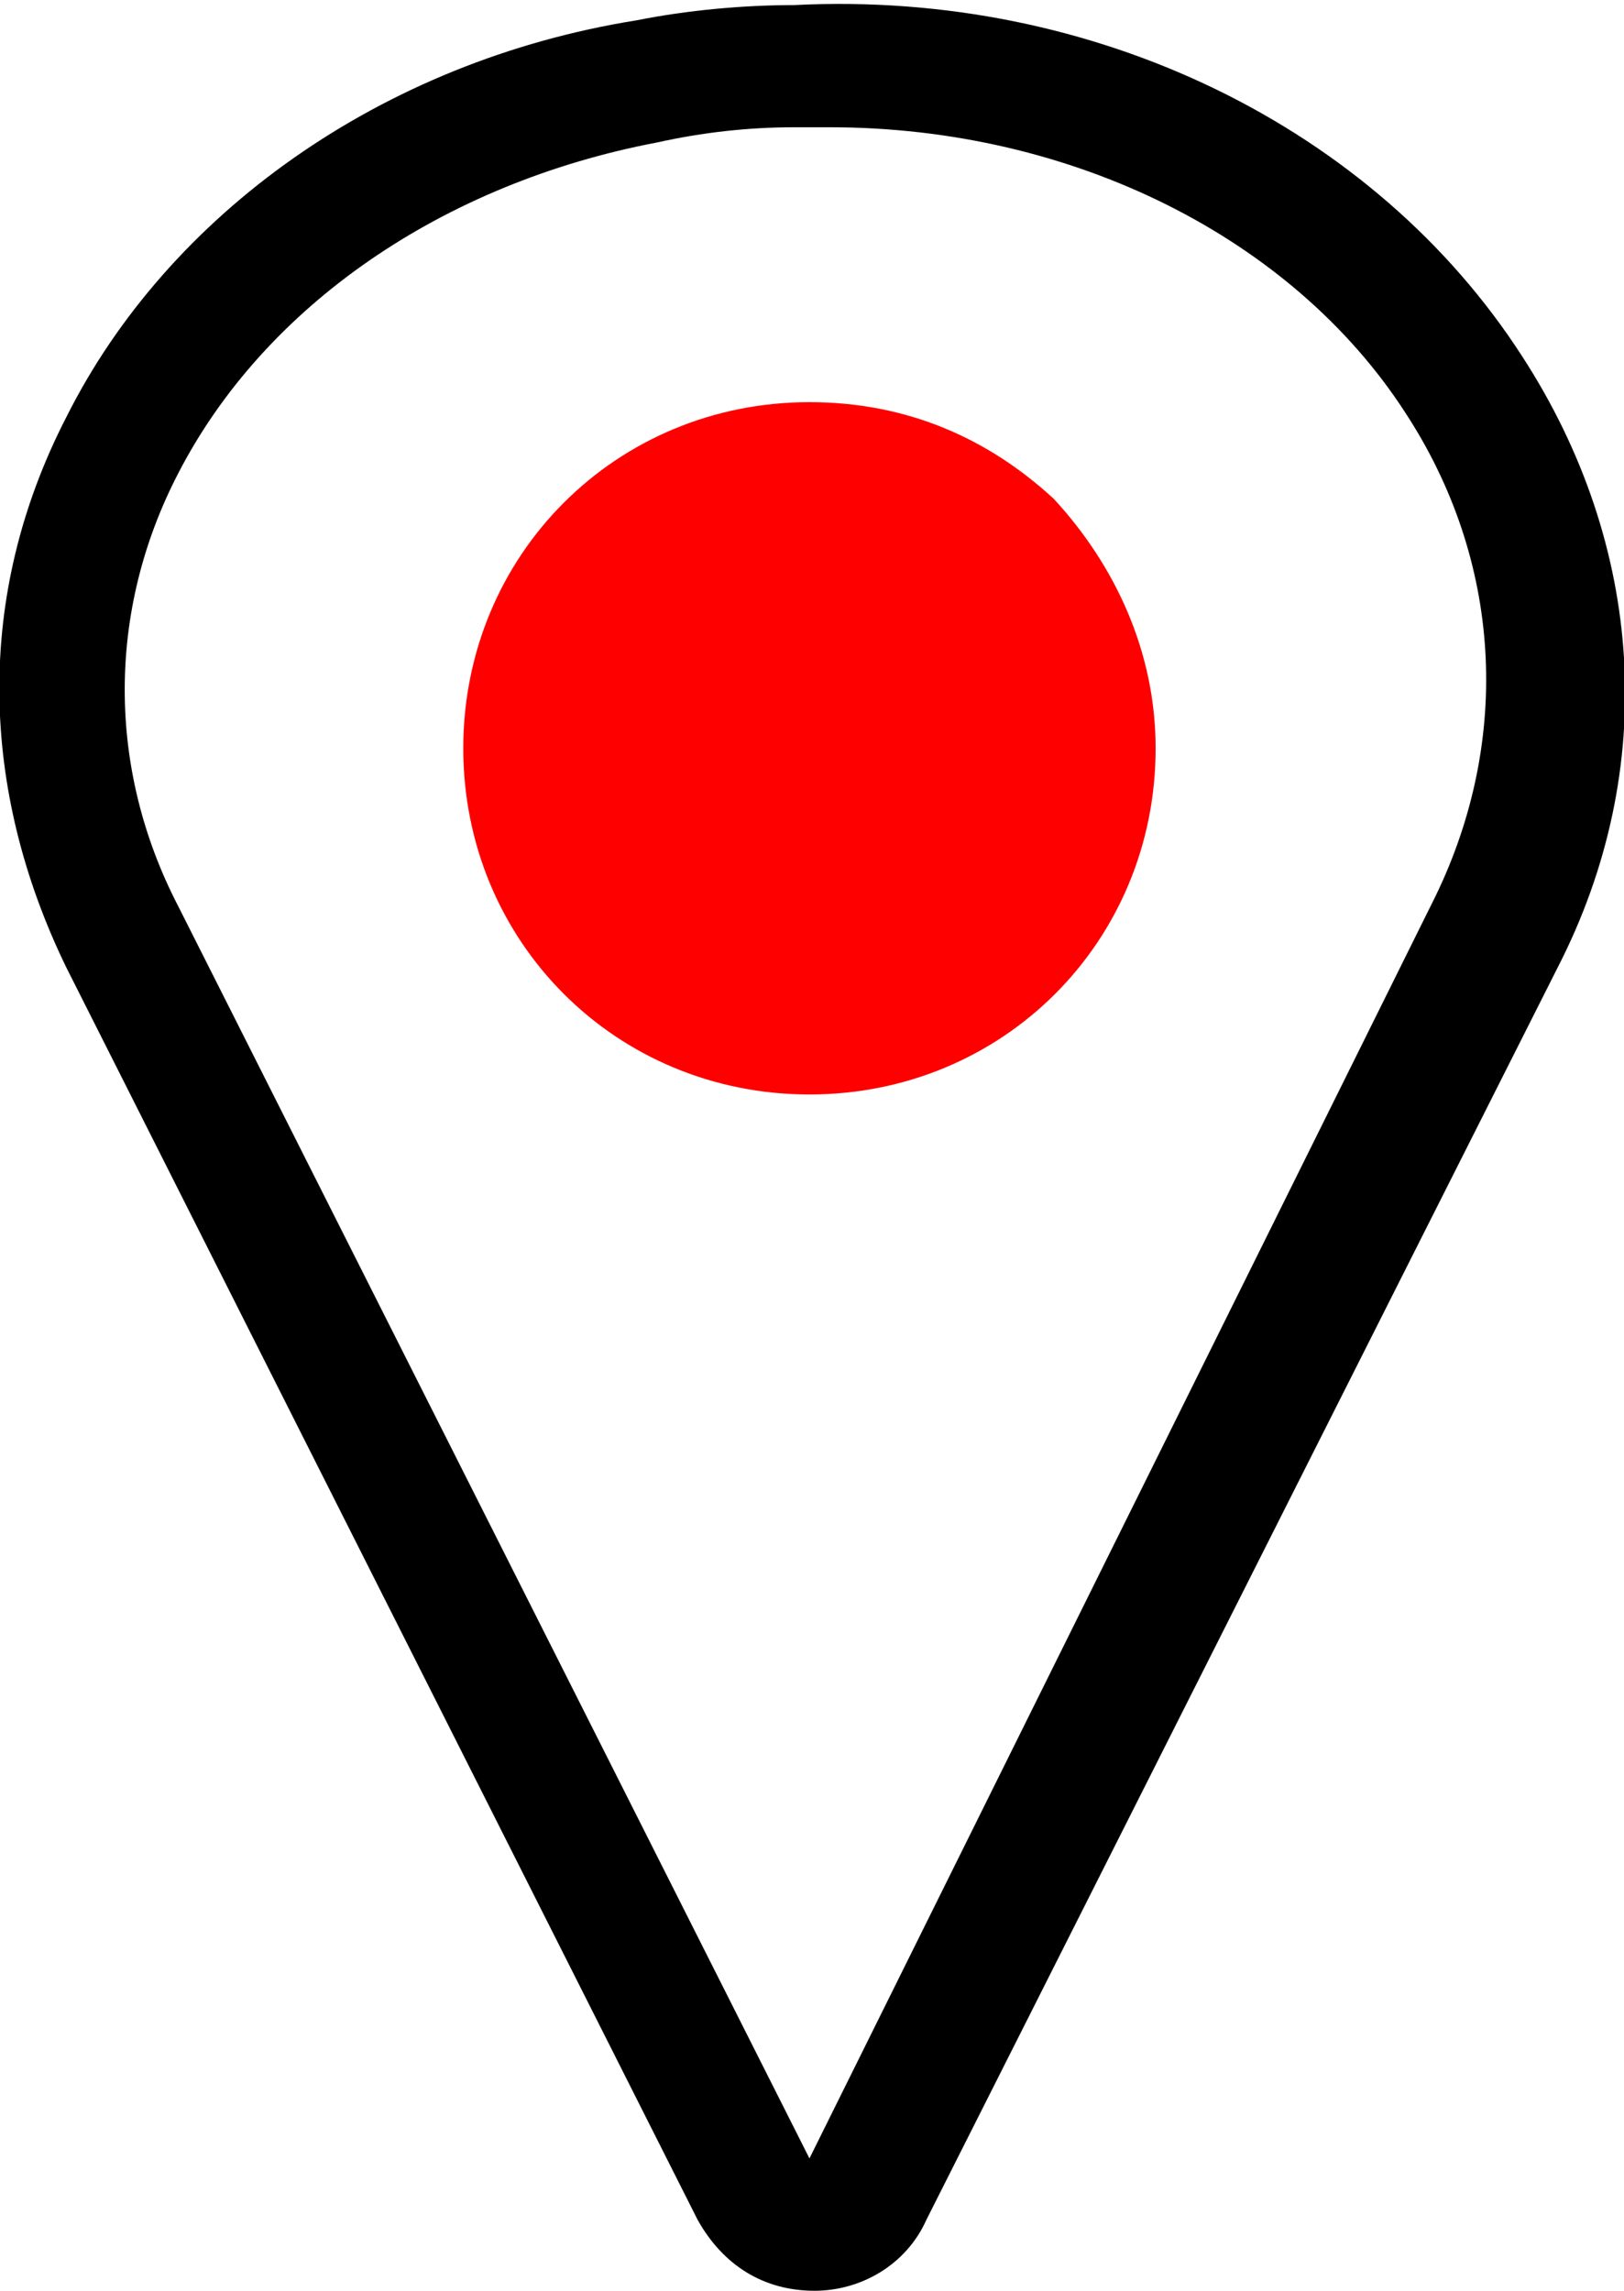
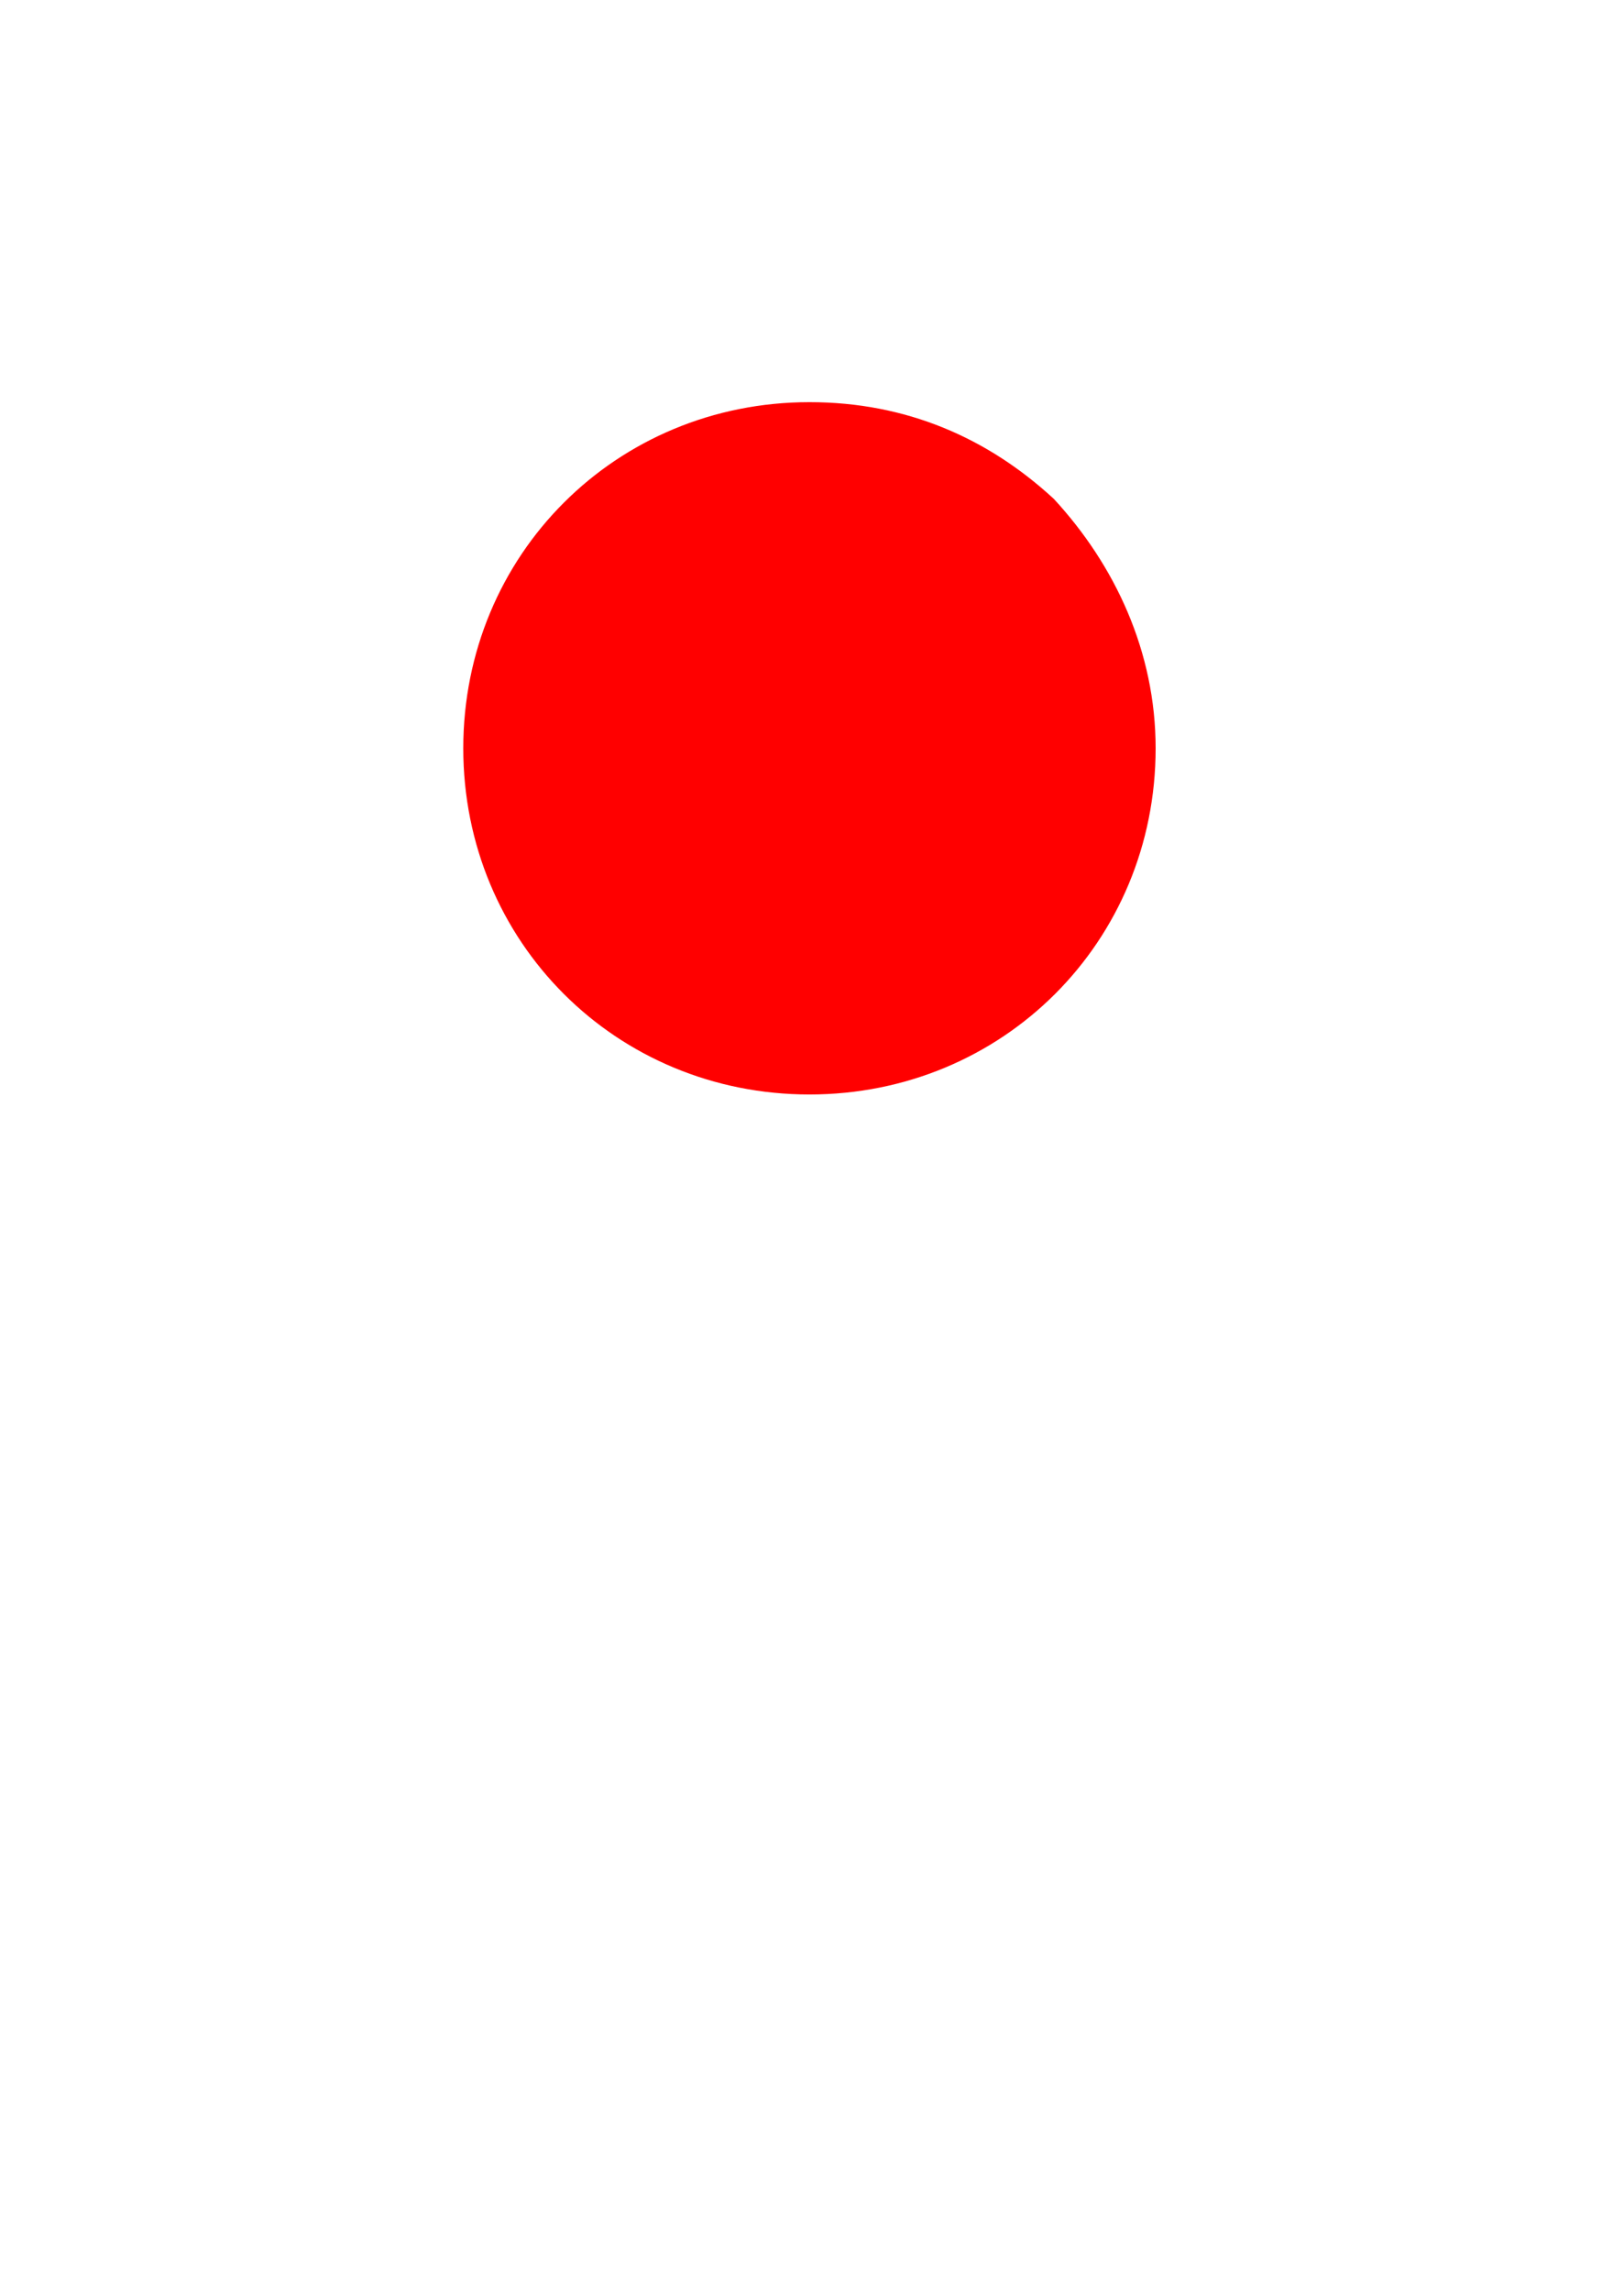
<svg xmlns="http://www.w3.org/2000/svg" version="1.1" id="Laag_1" x="0px" y="0px" viewBox="0 0 31.9 45" style="enable-background:new 0 0 31.9 45;" xml:space="preserve">
  <style type="text/css">
	.st0{fill:#FF0000;}
</style>
  <path class="st0" d="M22.7,14.7c0,3.8-3,6.8-6.8,6.8s-6.8-3-6.8-6.8s3-6.8,6.8-6.8c1.9,0,3.5,0.7,4.8,1.9  C21.9,11.1,22.7,12.8,22.7,14.7L22.7,14.7z" />
-   <path d="M16,45c-1,0-1.8-0.5-2.3-1.4L1.3,19c-1.7-3.5-1.8-7.3,0-10.8c2-4,6.2-7,11.2-7.8c1-0.2,2.1-0.3,3.1-0.3  c5.9-0.3,11.4,2.4,14.3,6.9c2.4,3.7,2.7,8.1,0.7,12L18.2,43.6C17.8,44.5,16.9,45,16,45C16,45,16,45,16,45L16,45z M16.3,2.5  c-0.2,0-0.5,0-0.7,0c-0.9,0-1.8,0.1-2.7,0.3C8.7,3.6,5.2,6,3.5,9.3c-1.4,2.7-1.4,5.8,0,8.5l12.4,24.6c0,0,0,0,0,0c0,0,0,0,0,0l0,0  c0,0,0,0,0,0l0,0l12.3-24.8c1.5-3.1,1.3-6.6-0.6-9.5C25.4,4.7,21.1,2.5,16.3,2.5L16.3,2.5z" />
</svg>